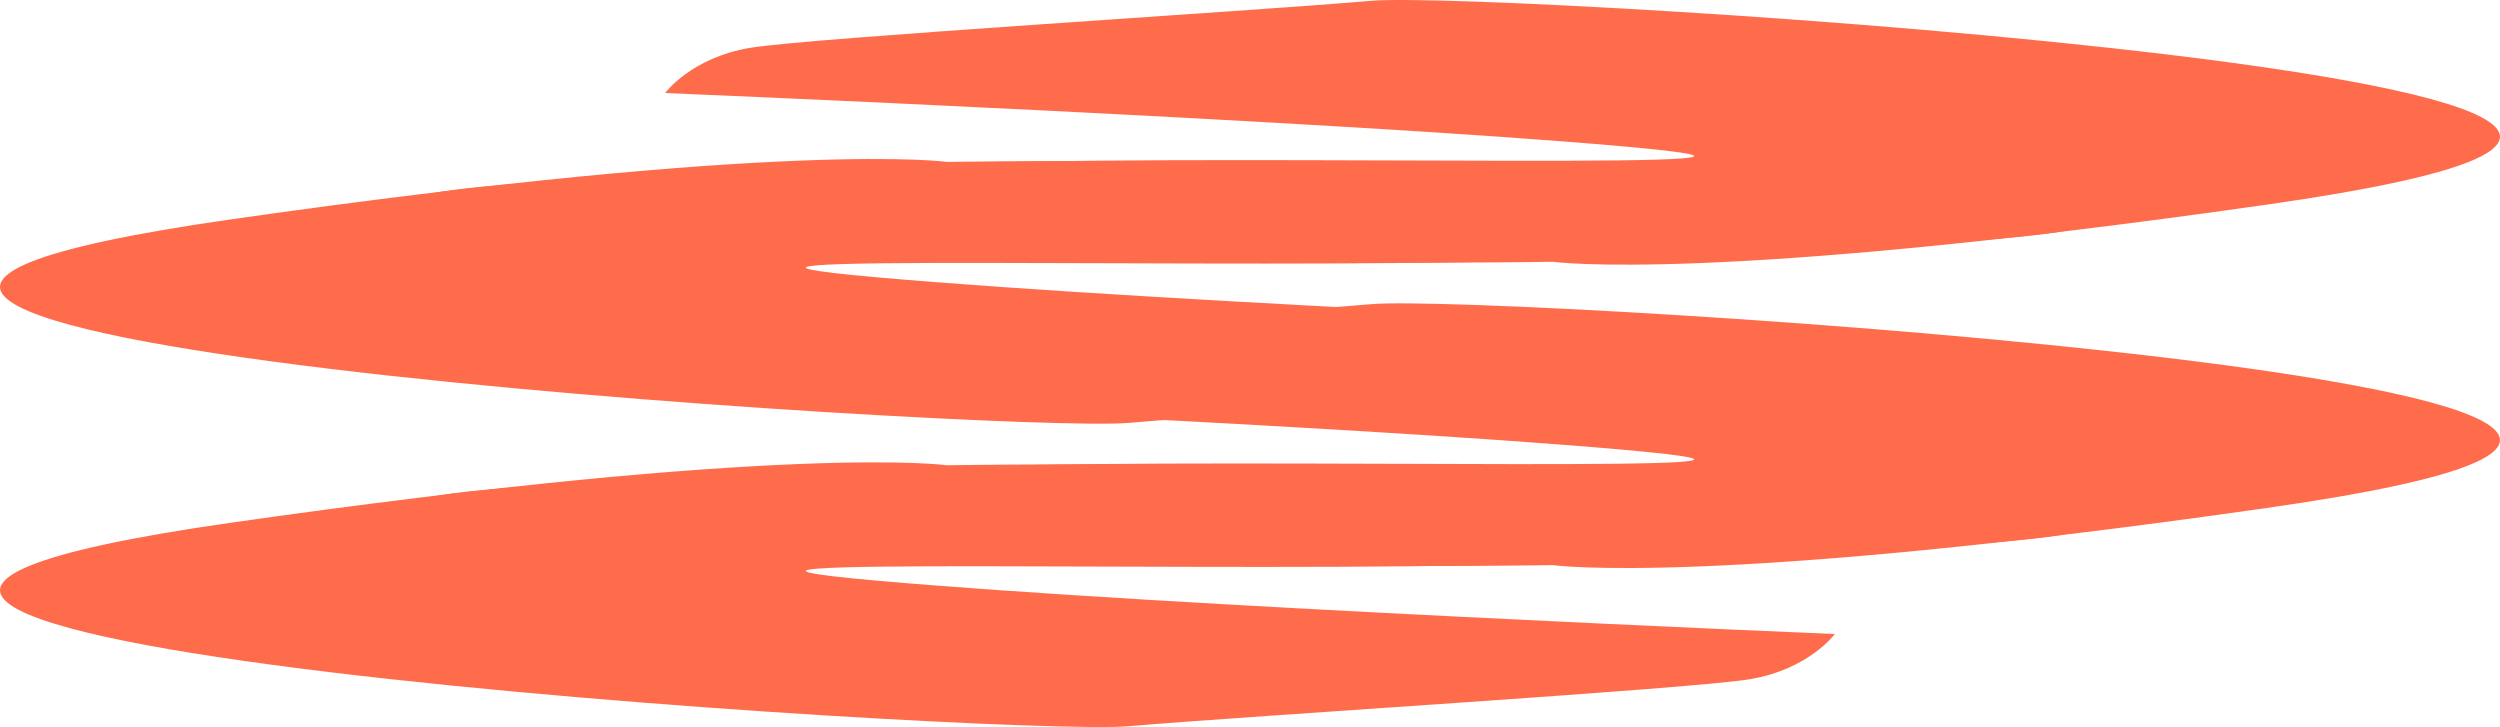
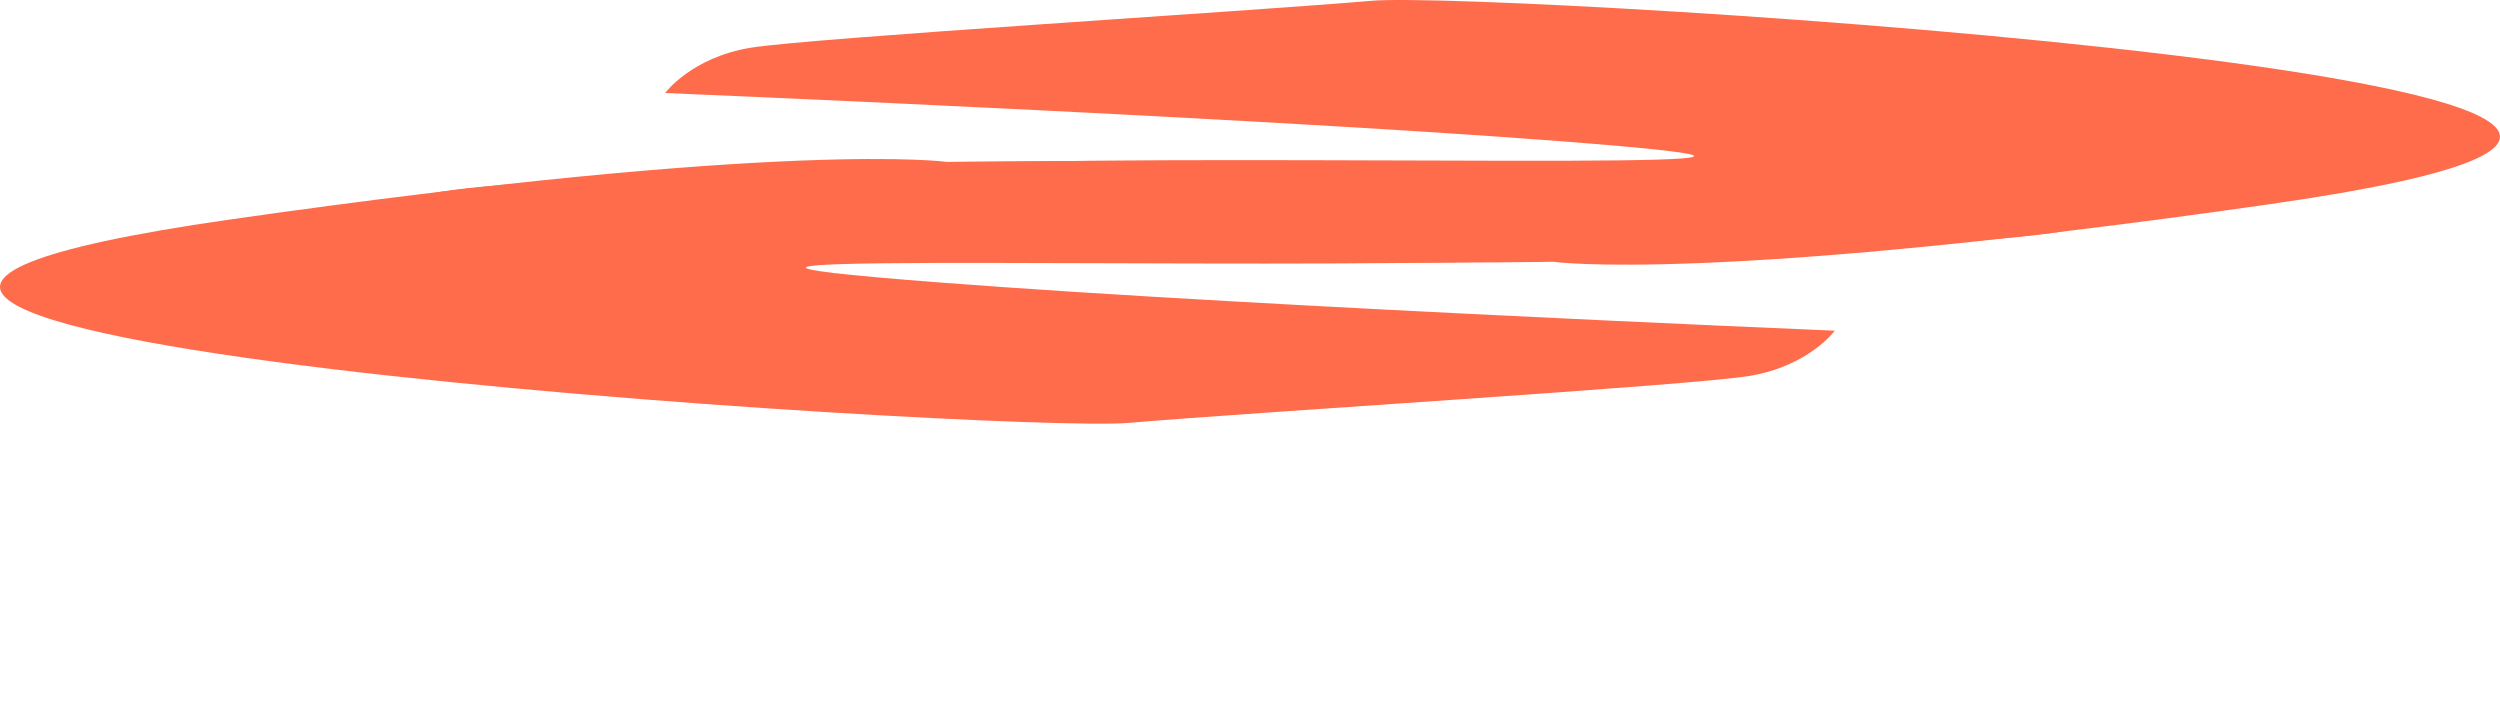
<svg xmlns="http://www.w3.org/2000/svg" viewBox="0 0 1112.513 323.537">
  <title>water-ripple</title>
-   <path d="M421.475,207.048s153.467-2.5,199.617,5.019,623.901,20.642,60.209,38.887c-129.144,4.18-418.587-3.894-290.863,7.463s426.079,23.727,426.079,23.727-11.587,15.762-37.893,20.123-222.351,16.239-276.505,20.922-760.827-38.782-399.911-90.489C351.105,197.043,421.475,207.048,421.475,207.048Z" style="fill:#ff6c4c" />
-   <path d="M691.038,251.482s-153.467,2.5-199.617-5.019-623.901-20.642-60.209-38.887c129.144-4.18,418.587,3.894,290.863-7.463s-426.079-23.727-426.079-23.727,11.587-15.762,37.893-20.123,222.351-16.239,276.505-20.922,760.827,38.782,399.911,90.489C761.408,261.487,691.038,251.482,691.038,251.482Z" style="fill:#ff6c4c" />
  <path d="M421.475,72.055s153.467-2.5,199.617,5.019,623.901,20.642,60.209,38.887c-129.144,4.18-418.587-3.894-290.863,7.463S816.516,147.152,816.516,147.152s-11.587,15.762-37.893,20.123-222.351,16.239-276.505,20.922-760.827-38.782-399.911-90.489C351.105,62.049,421.475,72.055,421.475,72.055Z" style="fill:#ff6c4c" />
  <path d="M691.038,116.488s-153.467,2.5-199.617-5.019-623.901-20.642-60.209-38.887c129.144-4.18,418.587,3.894,290.863-7.463S295.997,41.392,295.997,41.392s11.587-15.762,37.893-20.123S556.241,5.029,610.395.346,1371.222,39.128,1010.305,90.835C761.408,126.494,691.038,116.488,691.038,116.488Z" style="fill:#ff6c4c" />
</svg>